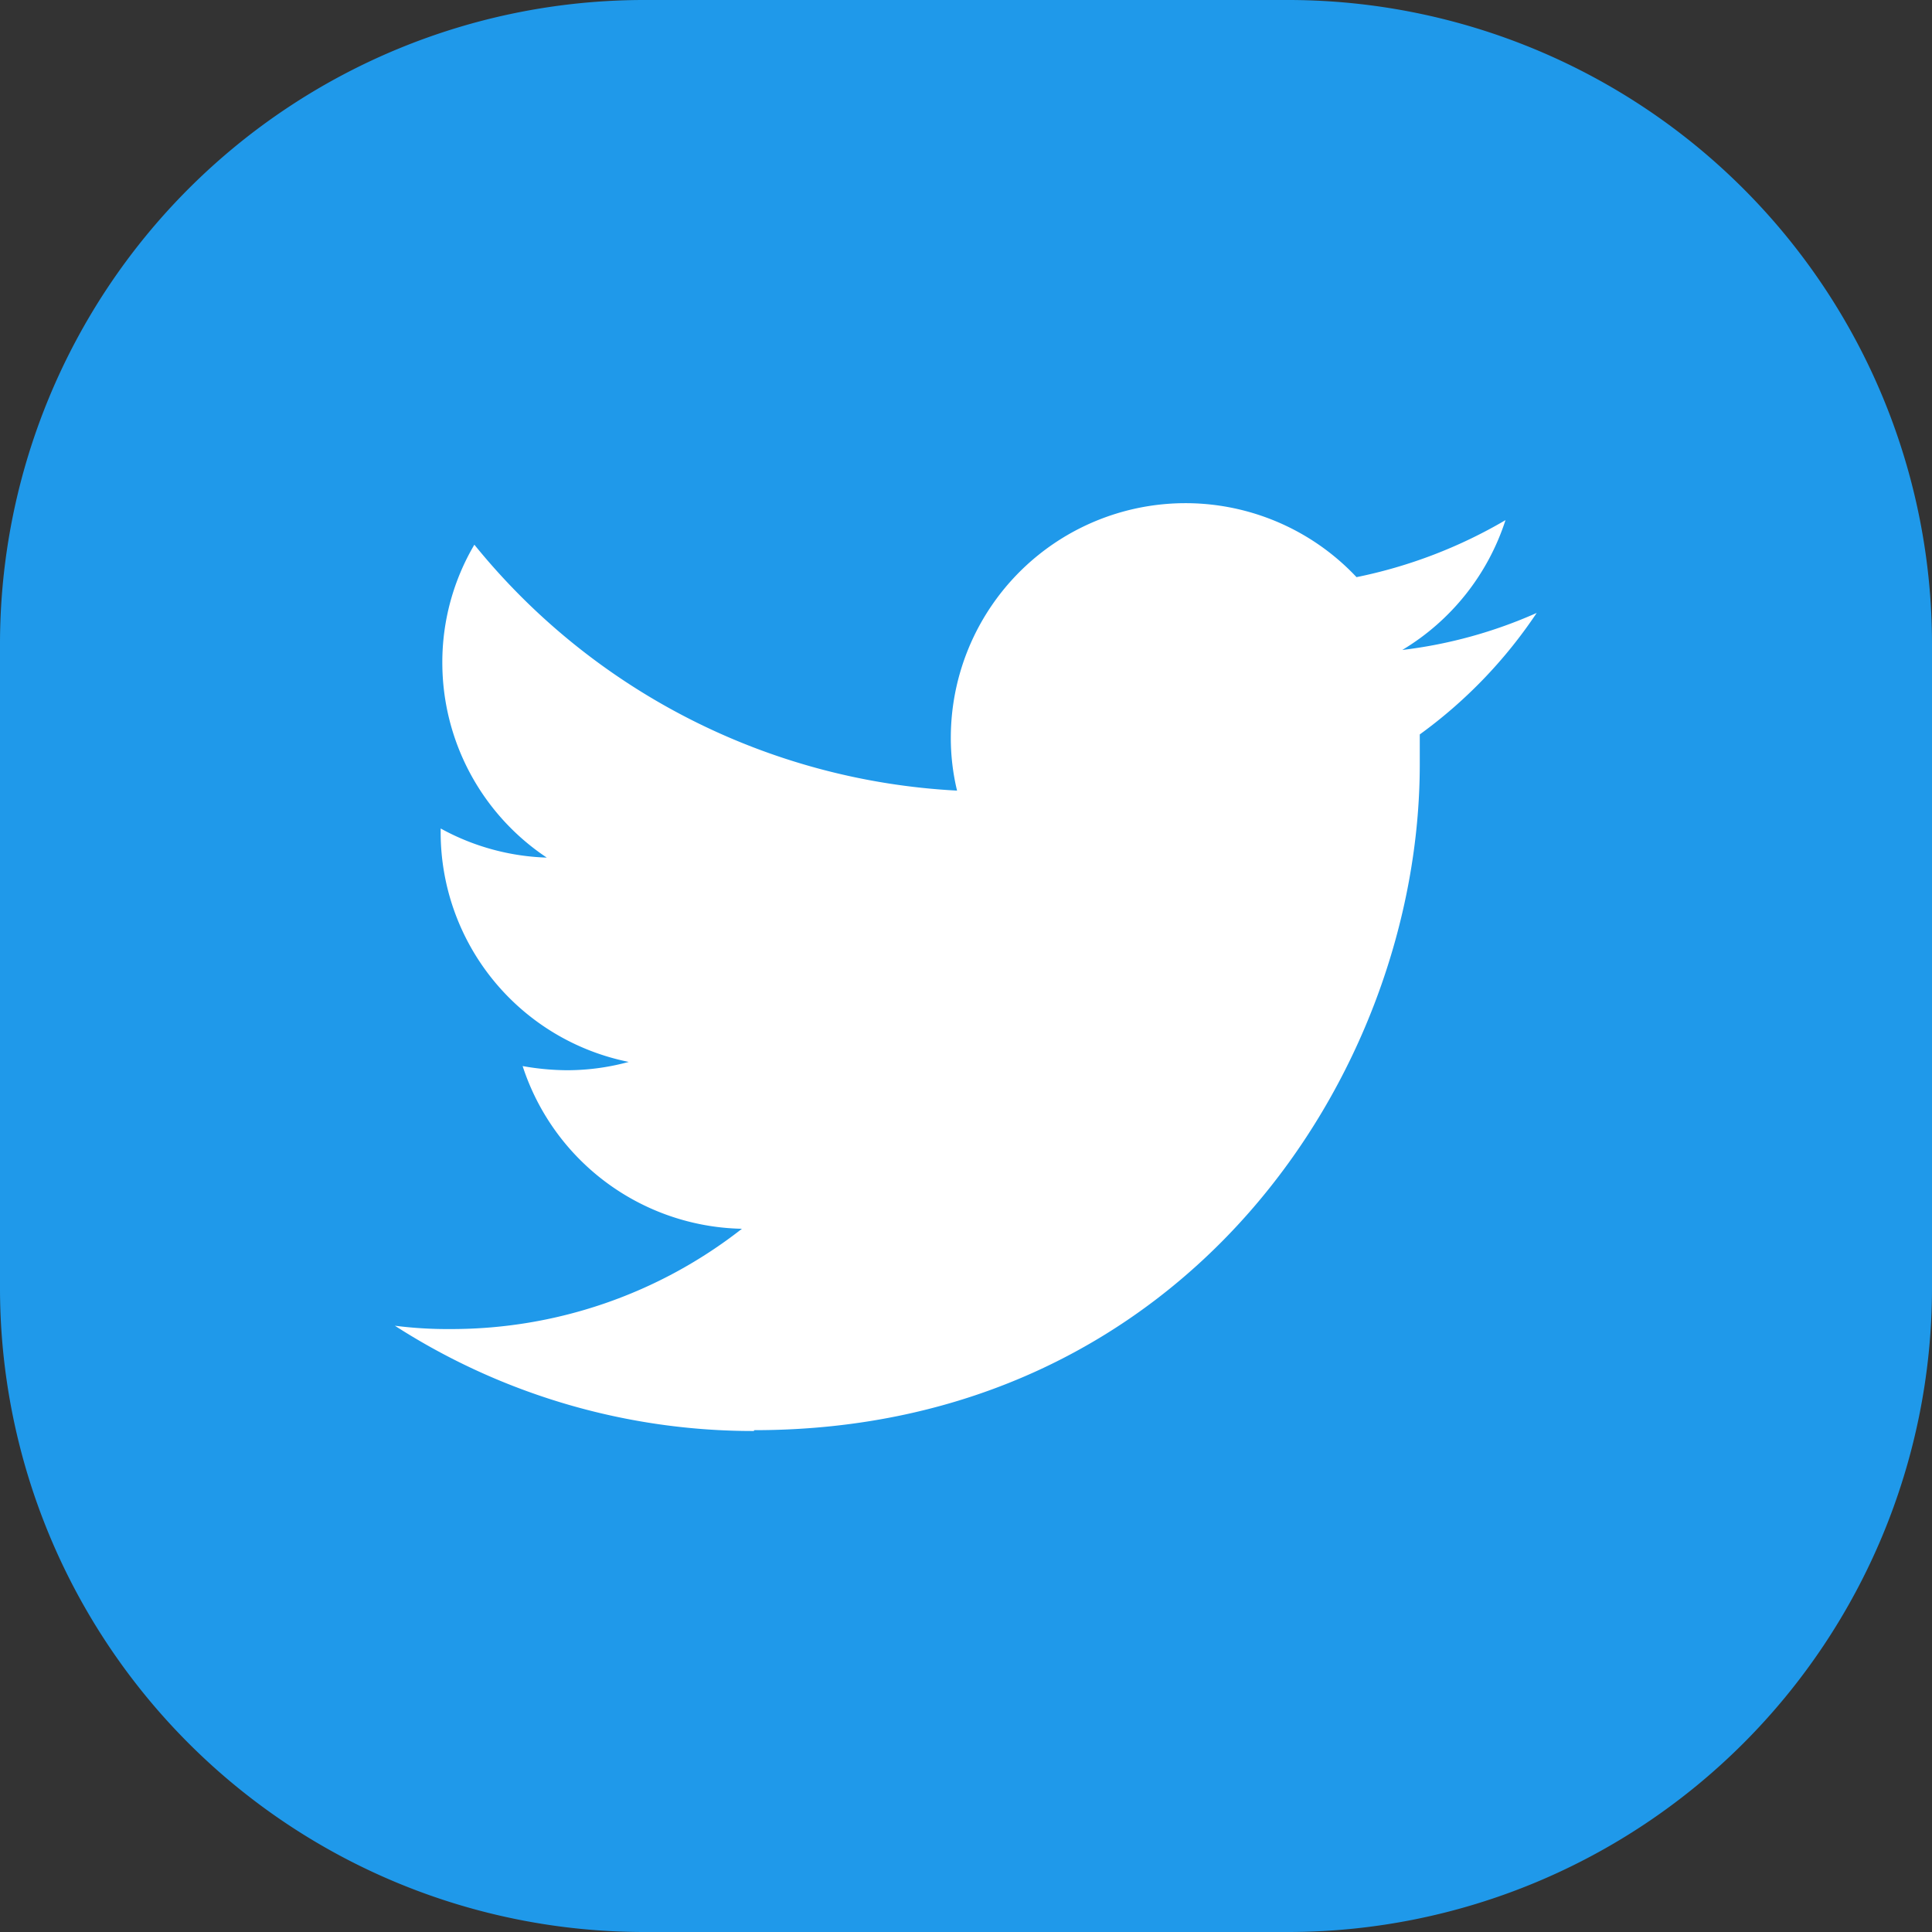
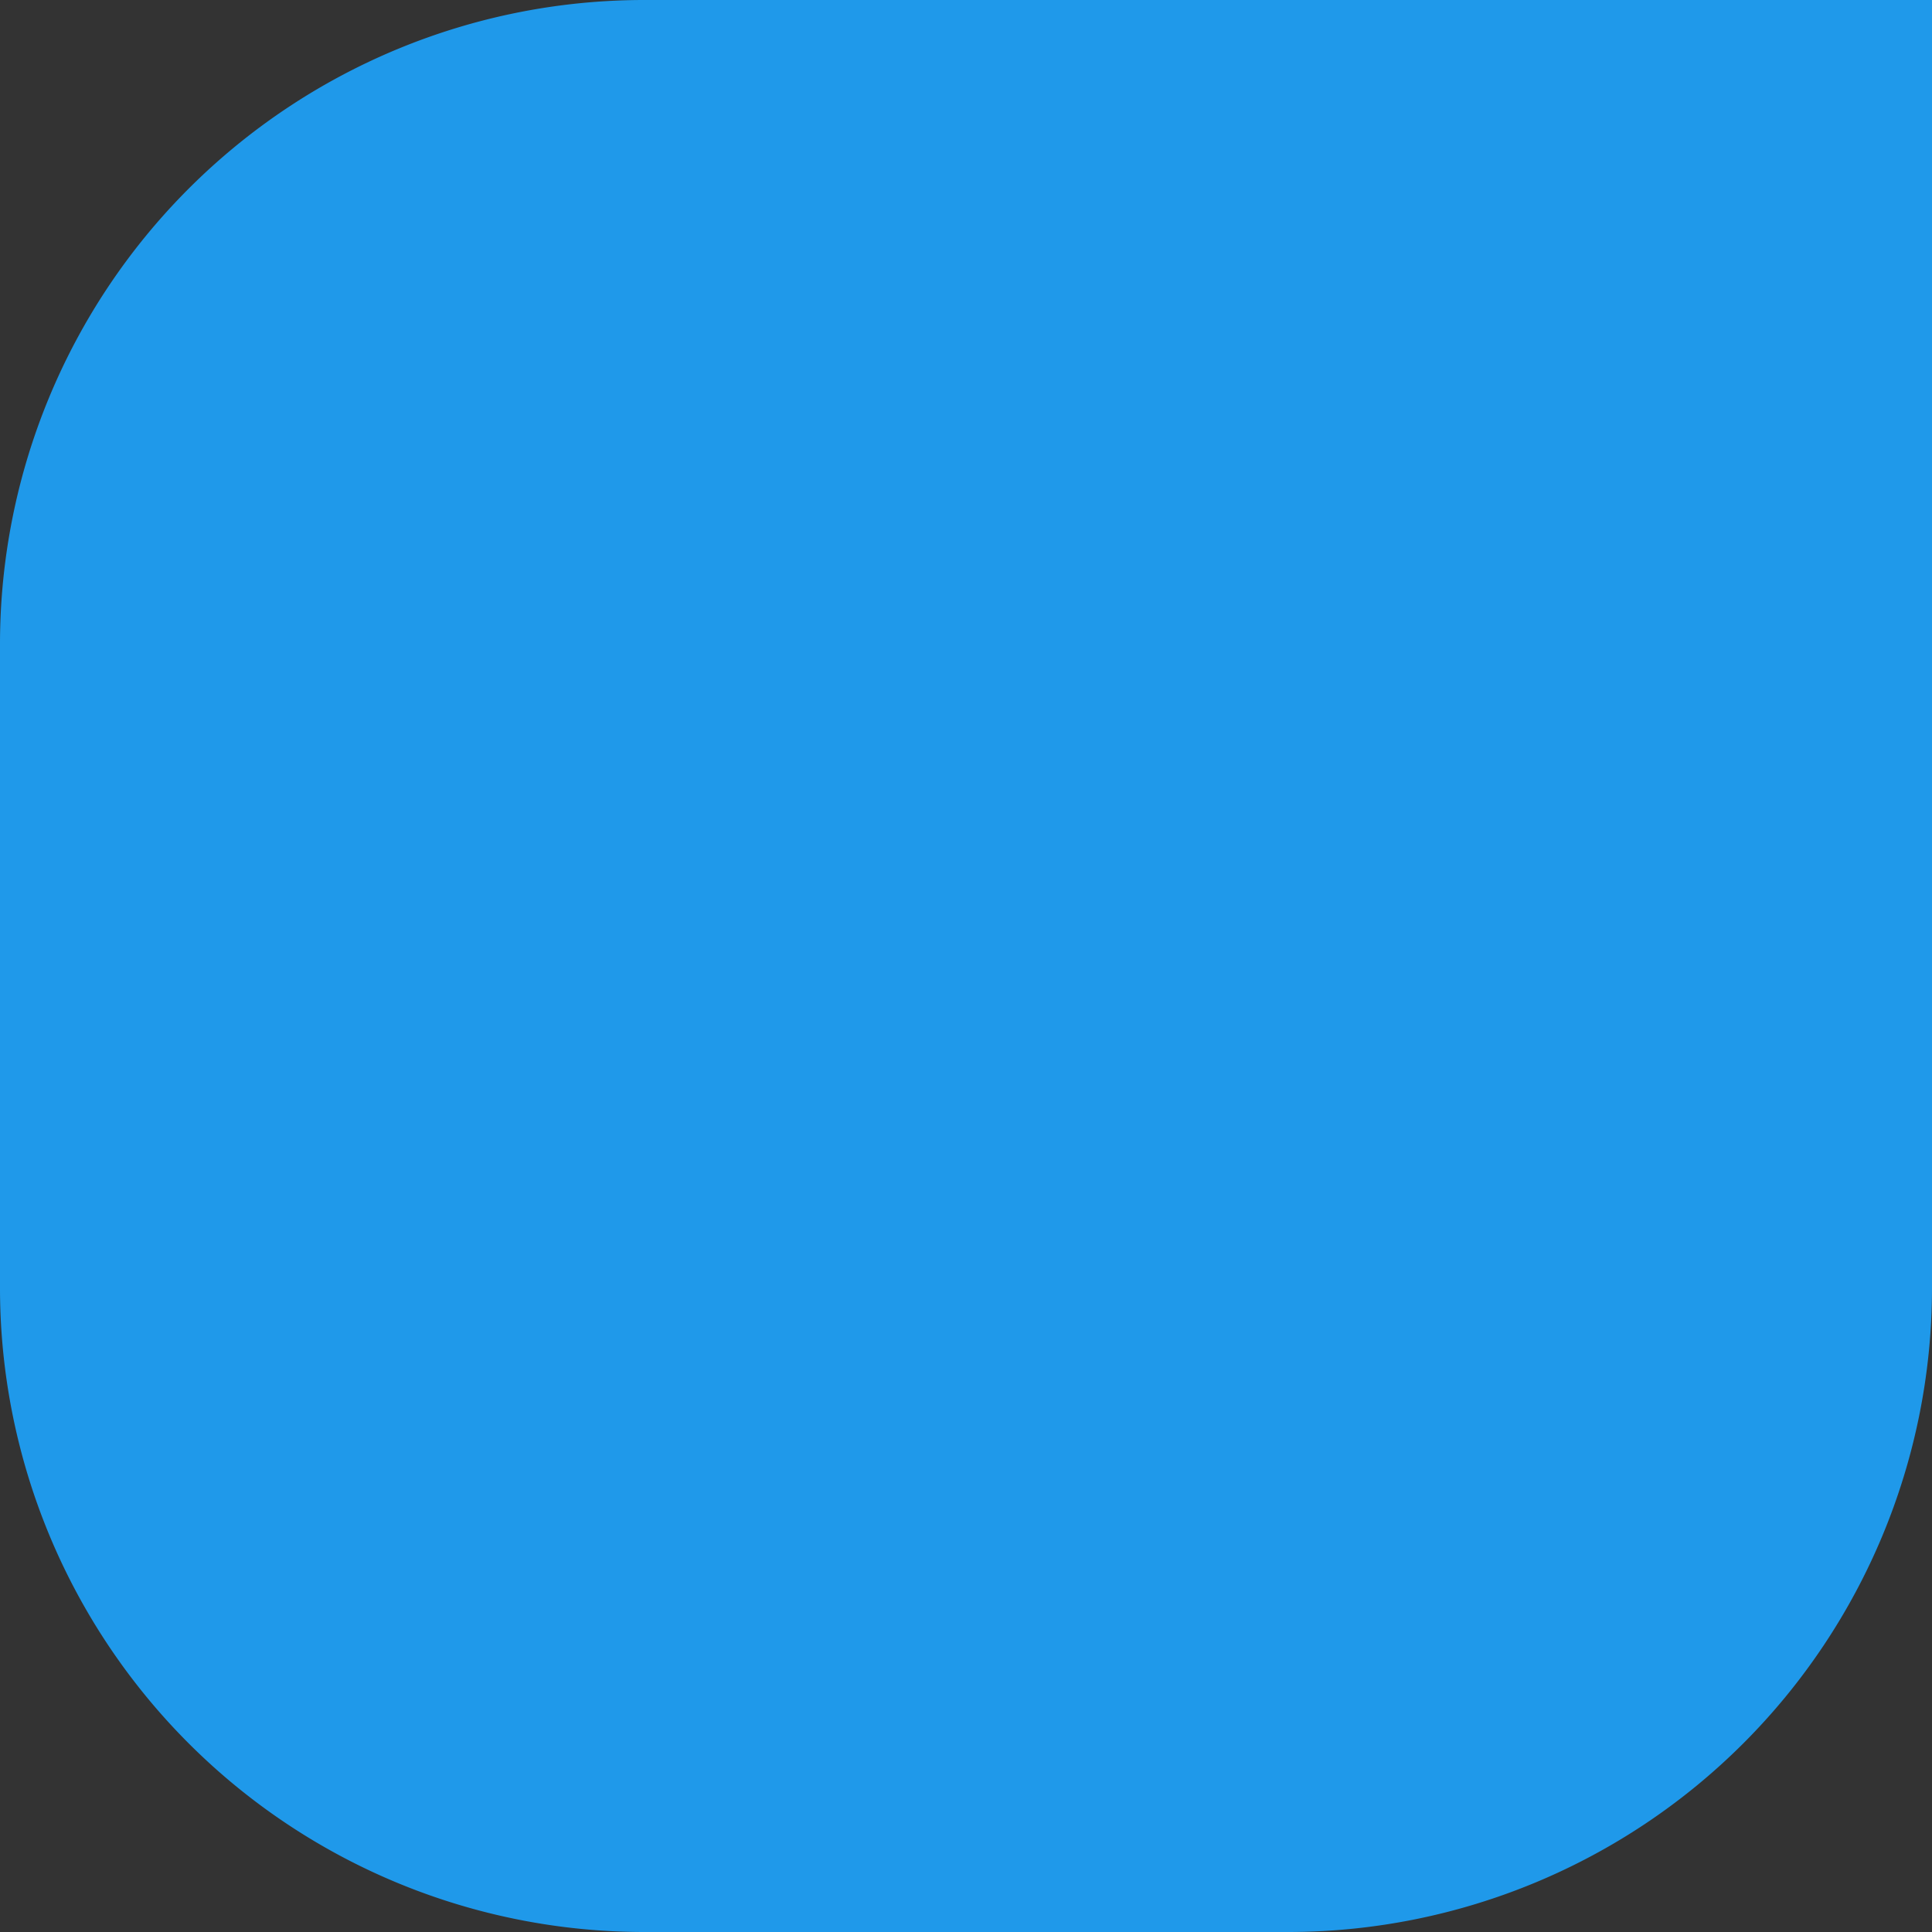
<svg xmlns="http://www.w3.org/2000/svg" viewBox="0 0 46.43 46.43">
  <rect x="0" y="0" width="46.43" height="46.43" fill="#333333" stroke="none" />
  <defs>
    <style>.cls-1{fill:#1f99ea;}.cls-2{fill:#fff;}</style>
  </defs>
  <g id="レイヤー_2" data-name="レイヤー 2">
    <g id="レイヤー_1-2" data-name="レイヤー 1">
-       <path class="cls-1" d="M31,46.43H15.48A15.48,15.48,0,0,1,0,31V15.48A15.48,15.48,0,0,1,15.48,0H31A15.48,15.48,0,0,1,46.43,15.48V31A15.48,15.48,0,0,1,31,46.43" />
-       <path class="cls-2" d="M18.12,34.37c10.36,0,16-8.58,16-16,0-.24,0-.48,0-.72a11.47,11.47,0,0,0,2.81-2.92,11.2,11.2,0,0,1-3.23.89,5.67,5.67,0,0,0,2.48-3.12,11.66,11.66,0,0,1-3.58,1.37,5.64,5.64,0,0,0-9.75,3.85A5.4,5.4,0,0,0,23,19,16,16,0,0,1,11.4,13.09a5.56,5.56,0,0,0-.77,2.83,5.63,5.63,0,0,0,2.51,4.69,5.65,5.65,0,0,1-2.55-.7V20a5.63,5.63,0,0,0,4.52,5.52,5.64,5.64,0,0,1-1.49.2,6.24,6.24,0,0,1-1.06-.1,5.66,5.66,0,0,0,5.27,3.91,11.32,11.32,0,0,1-7,2.41,9.94,9.94,0,0,1-1.34-.08,15.91,15.91,0,0,0,8.63,2.53" />
+       <path class="cls-1" d="M31,46.43H15.48A15.48,15.48,0,0,1,0,31V15.48A15.48,15.48,0,0,1,15.48,0A15.48,15.48,0,0,1,46.43,15.48V31A15.48,15.48,0,0,1,31,46.43" />
    </g>
  </g>
</svg>